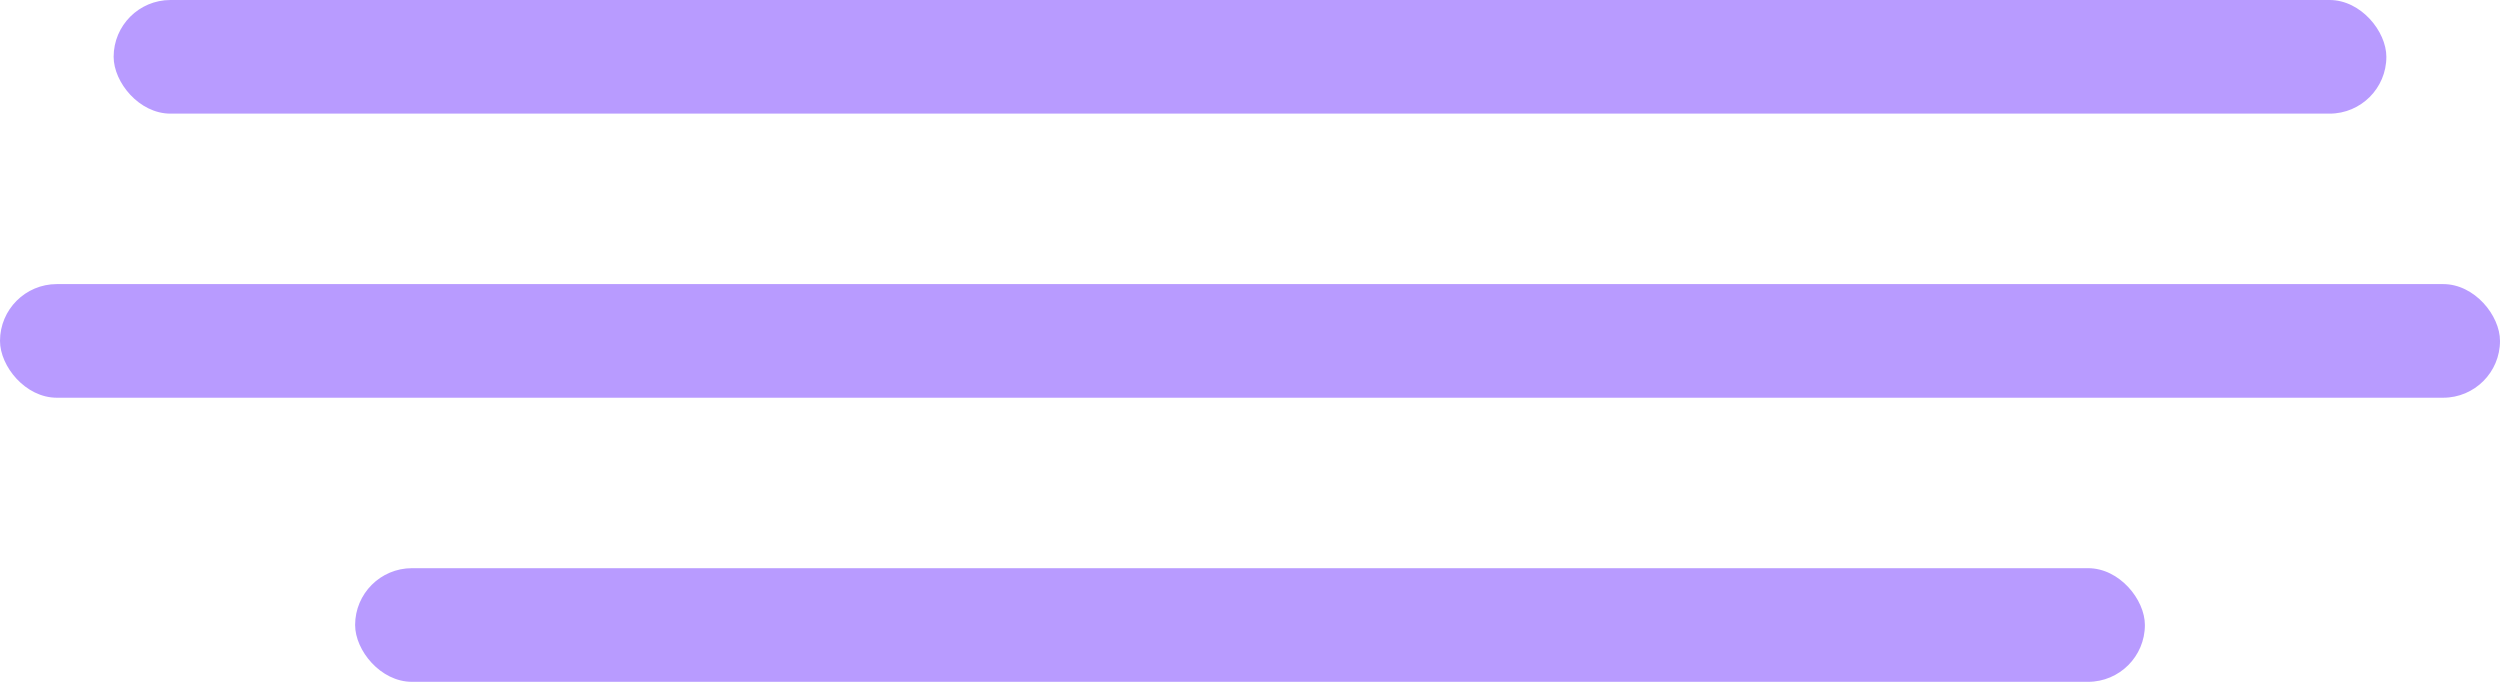
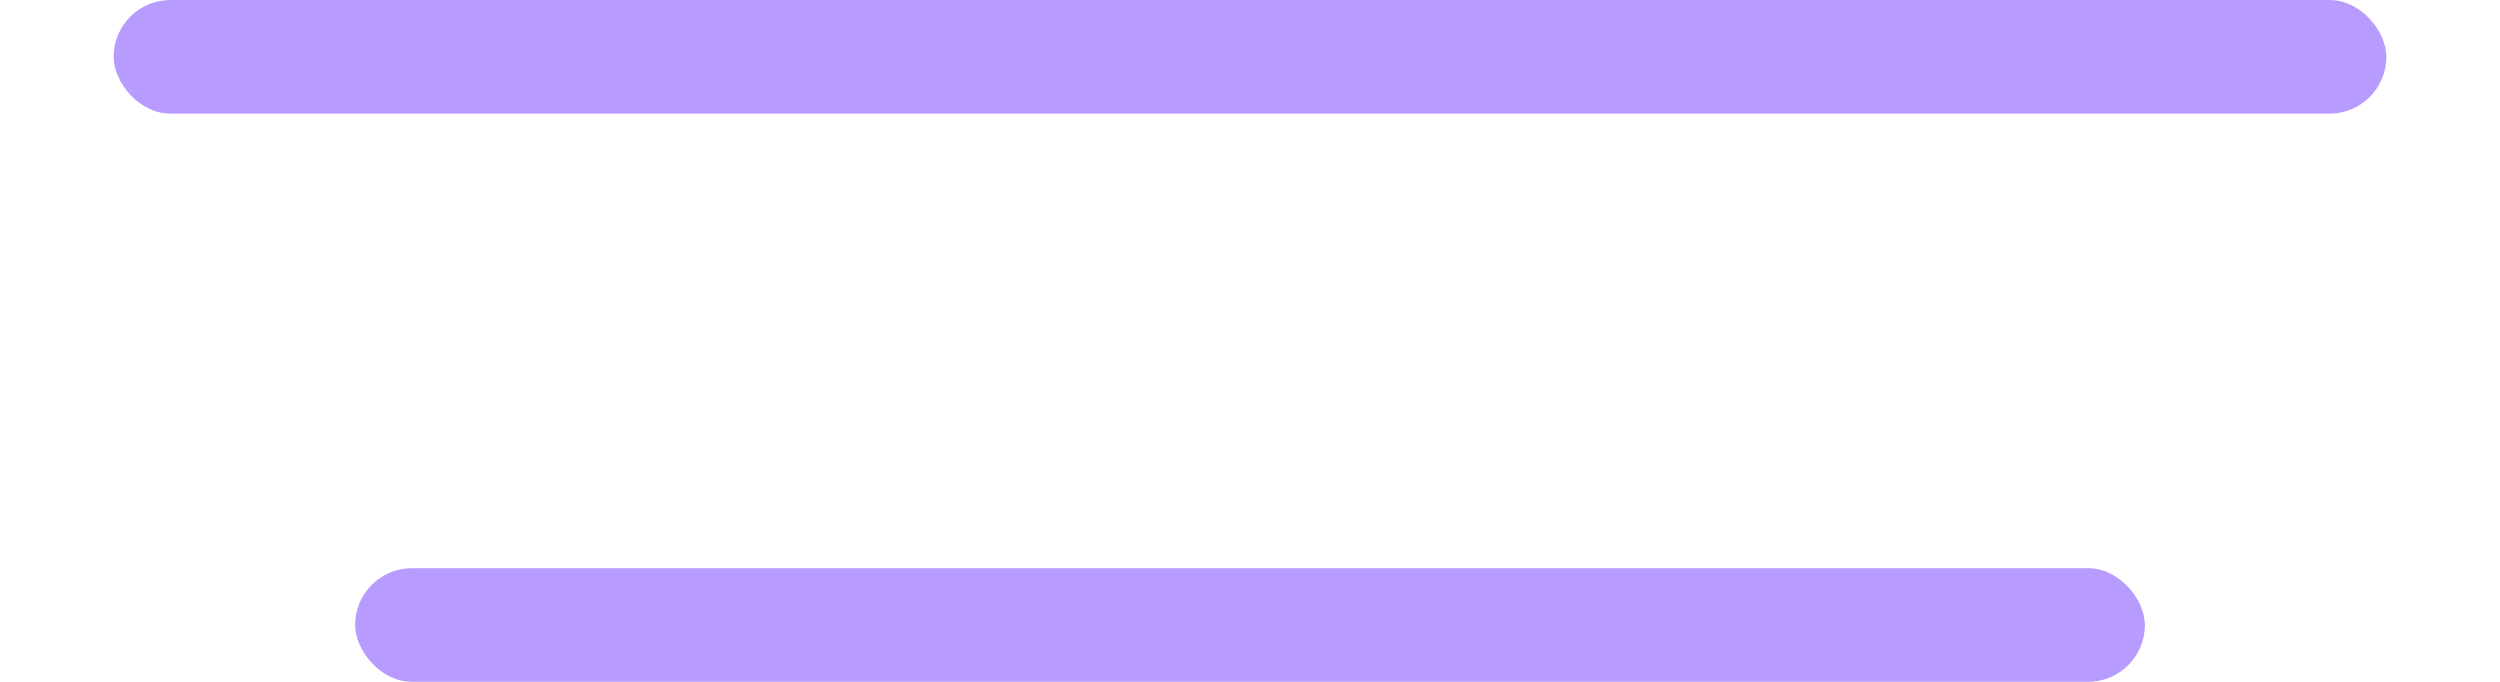
<svg xmlns="http://www.w3.org/2000/svg" width="176" height="48" viewBox="0 0 176 48" fill="none">
  <rect x="8" width="160" height="8" rx="4" fill="#B89BFF" />
-   <rect y="20" width="176" height="8" rx="4" fill="#B89BFF" />
  <rect x="25" y="40" width="126" height="8" rx="4" fill="#B89BFF" />
</svg>